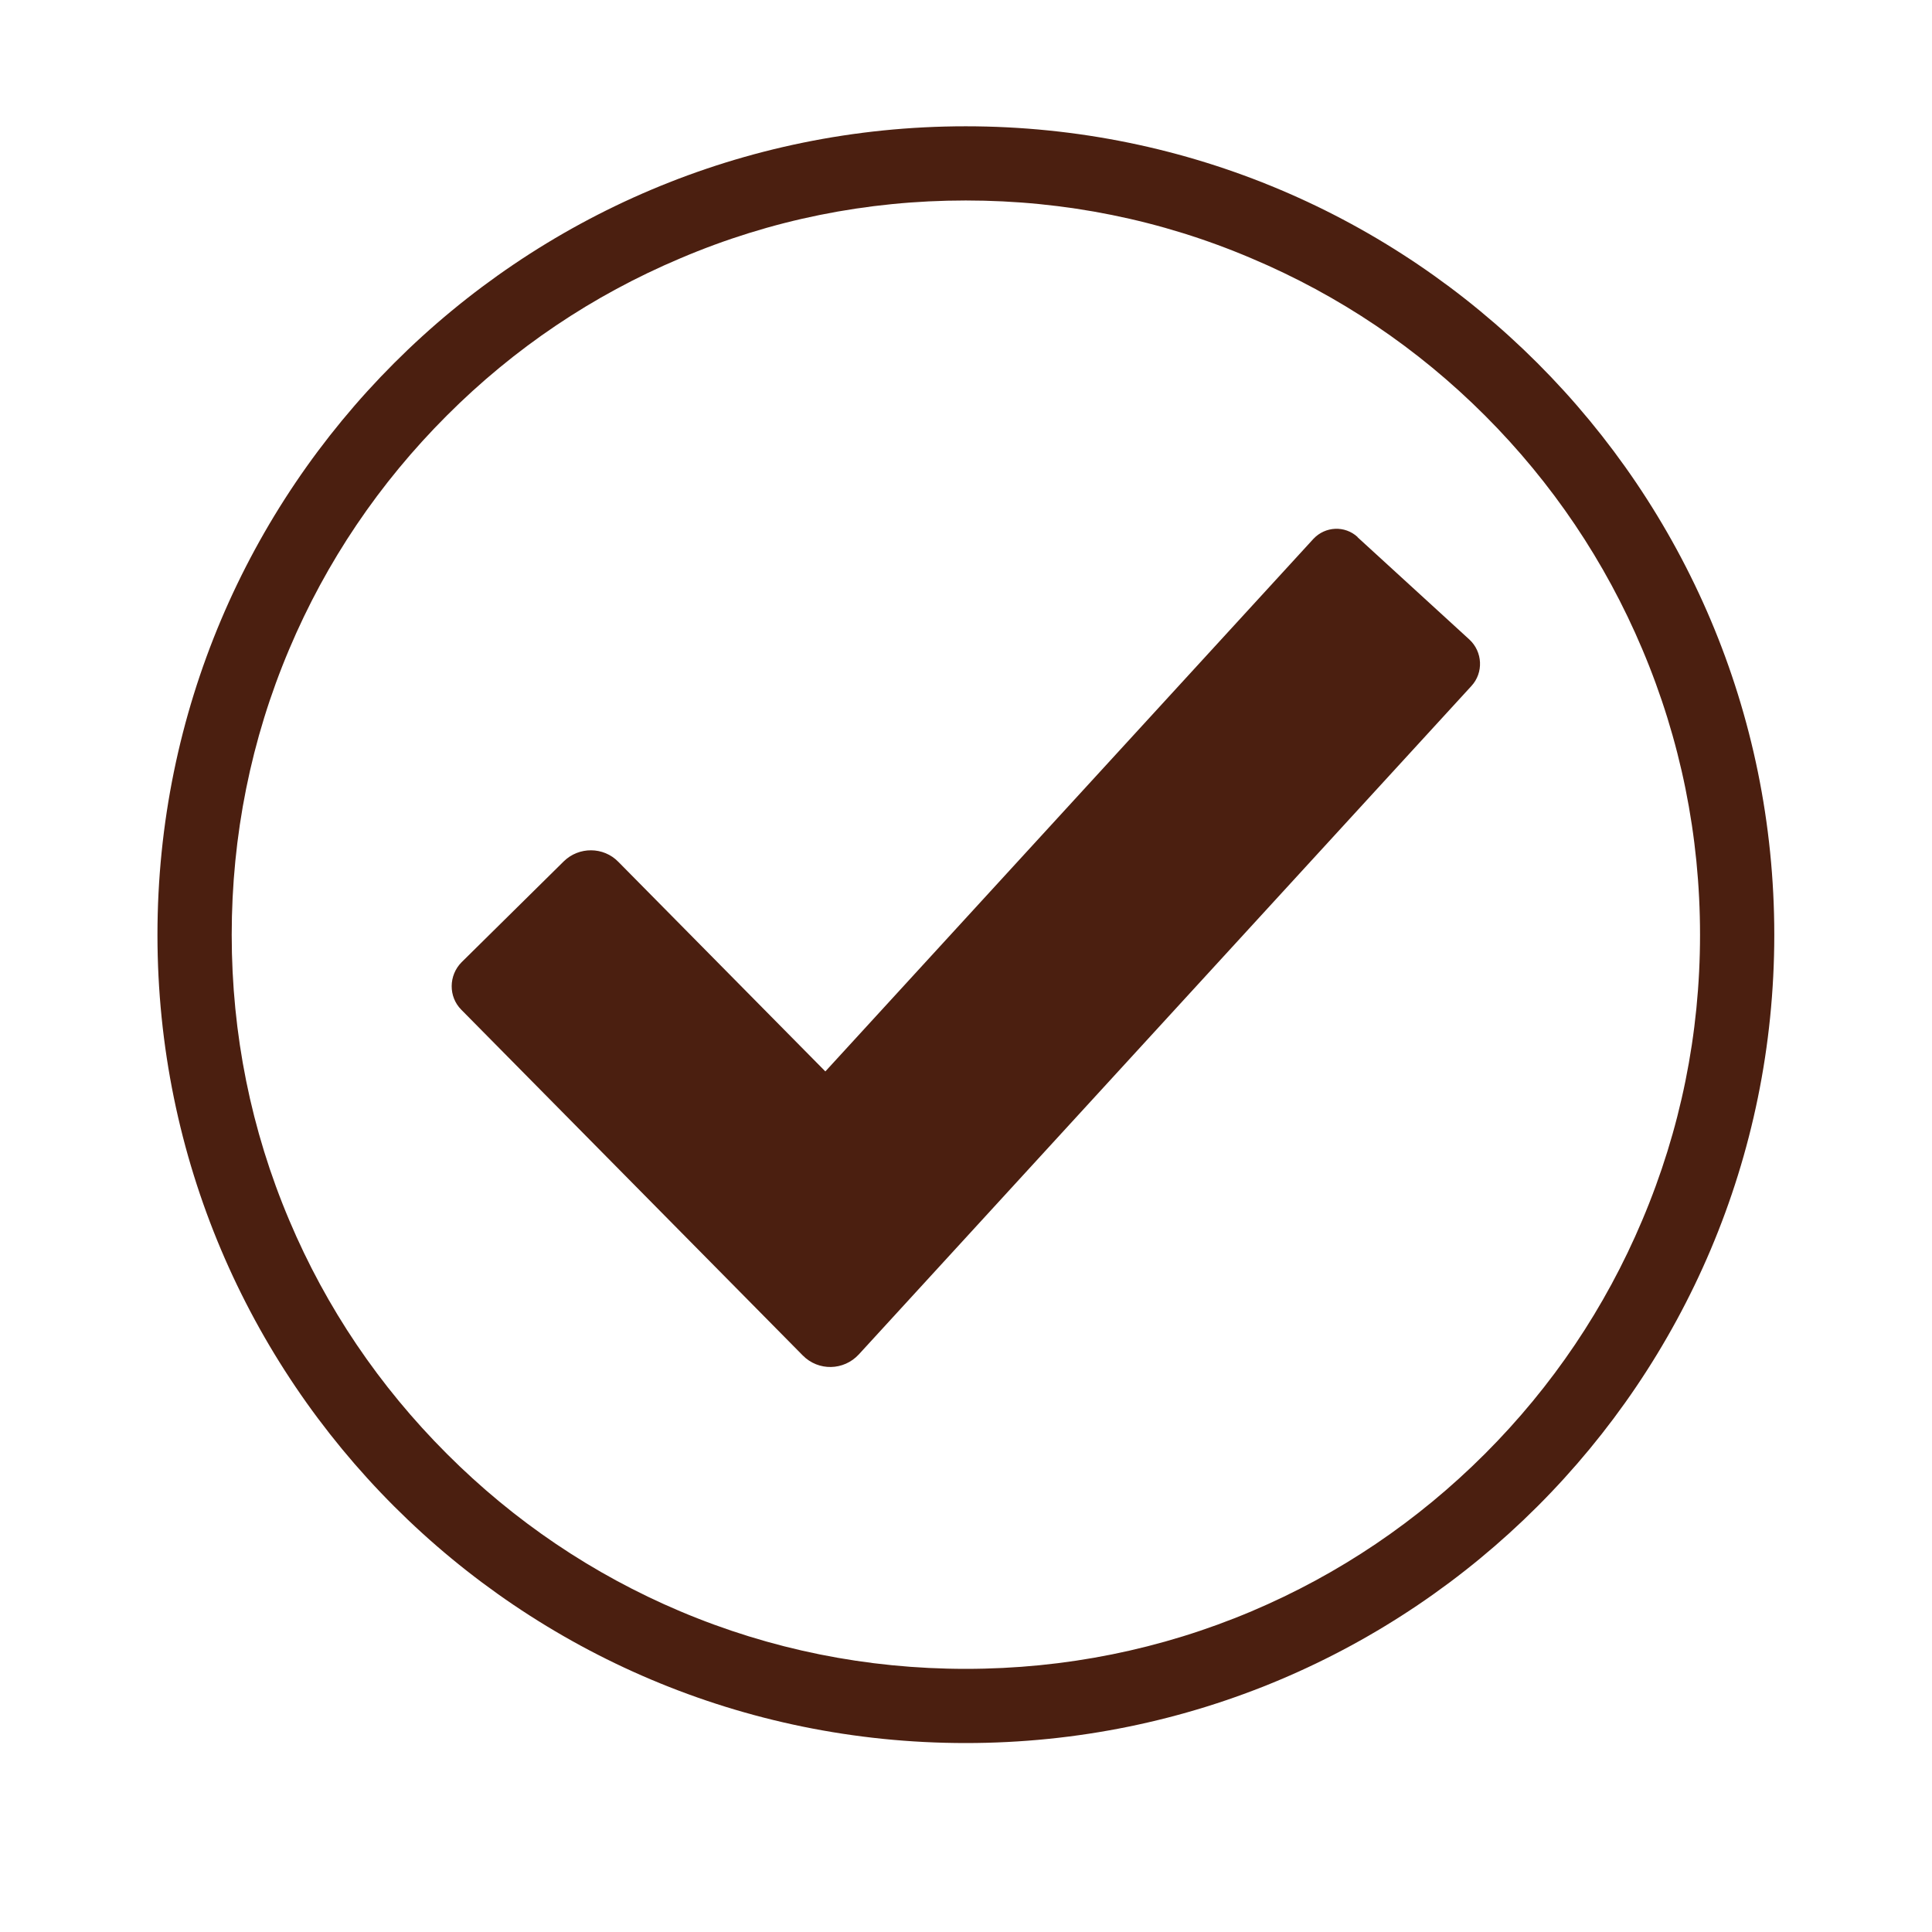
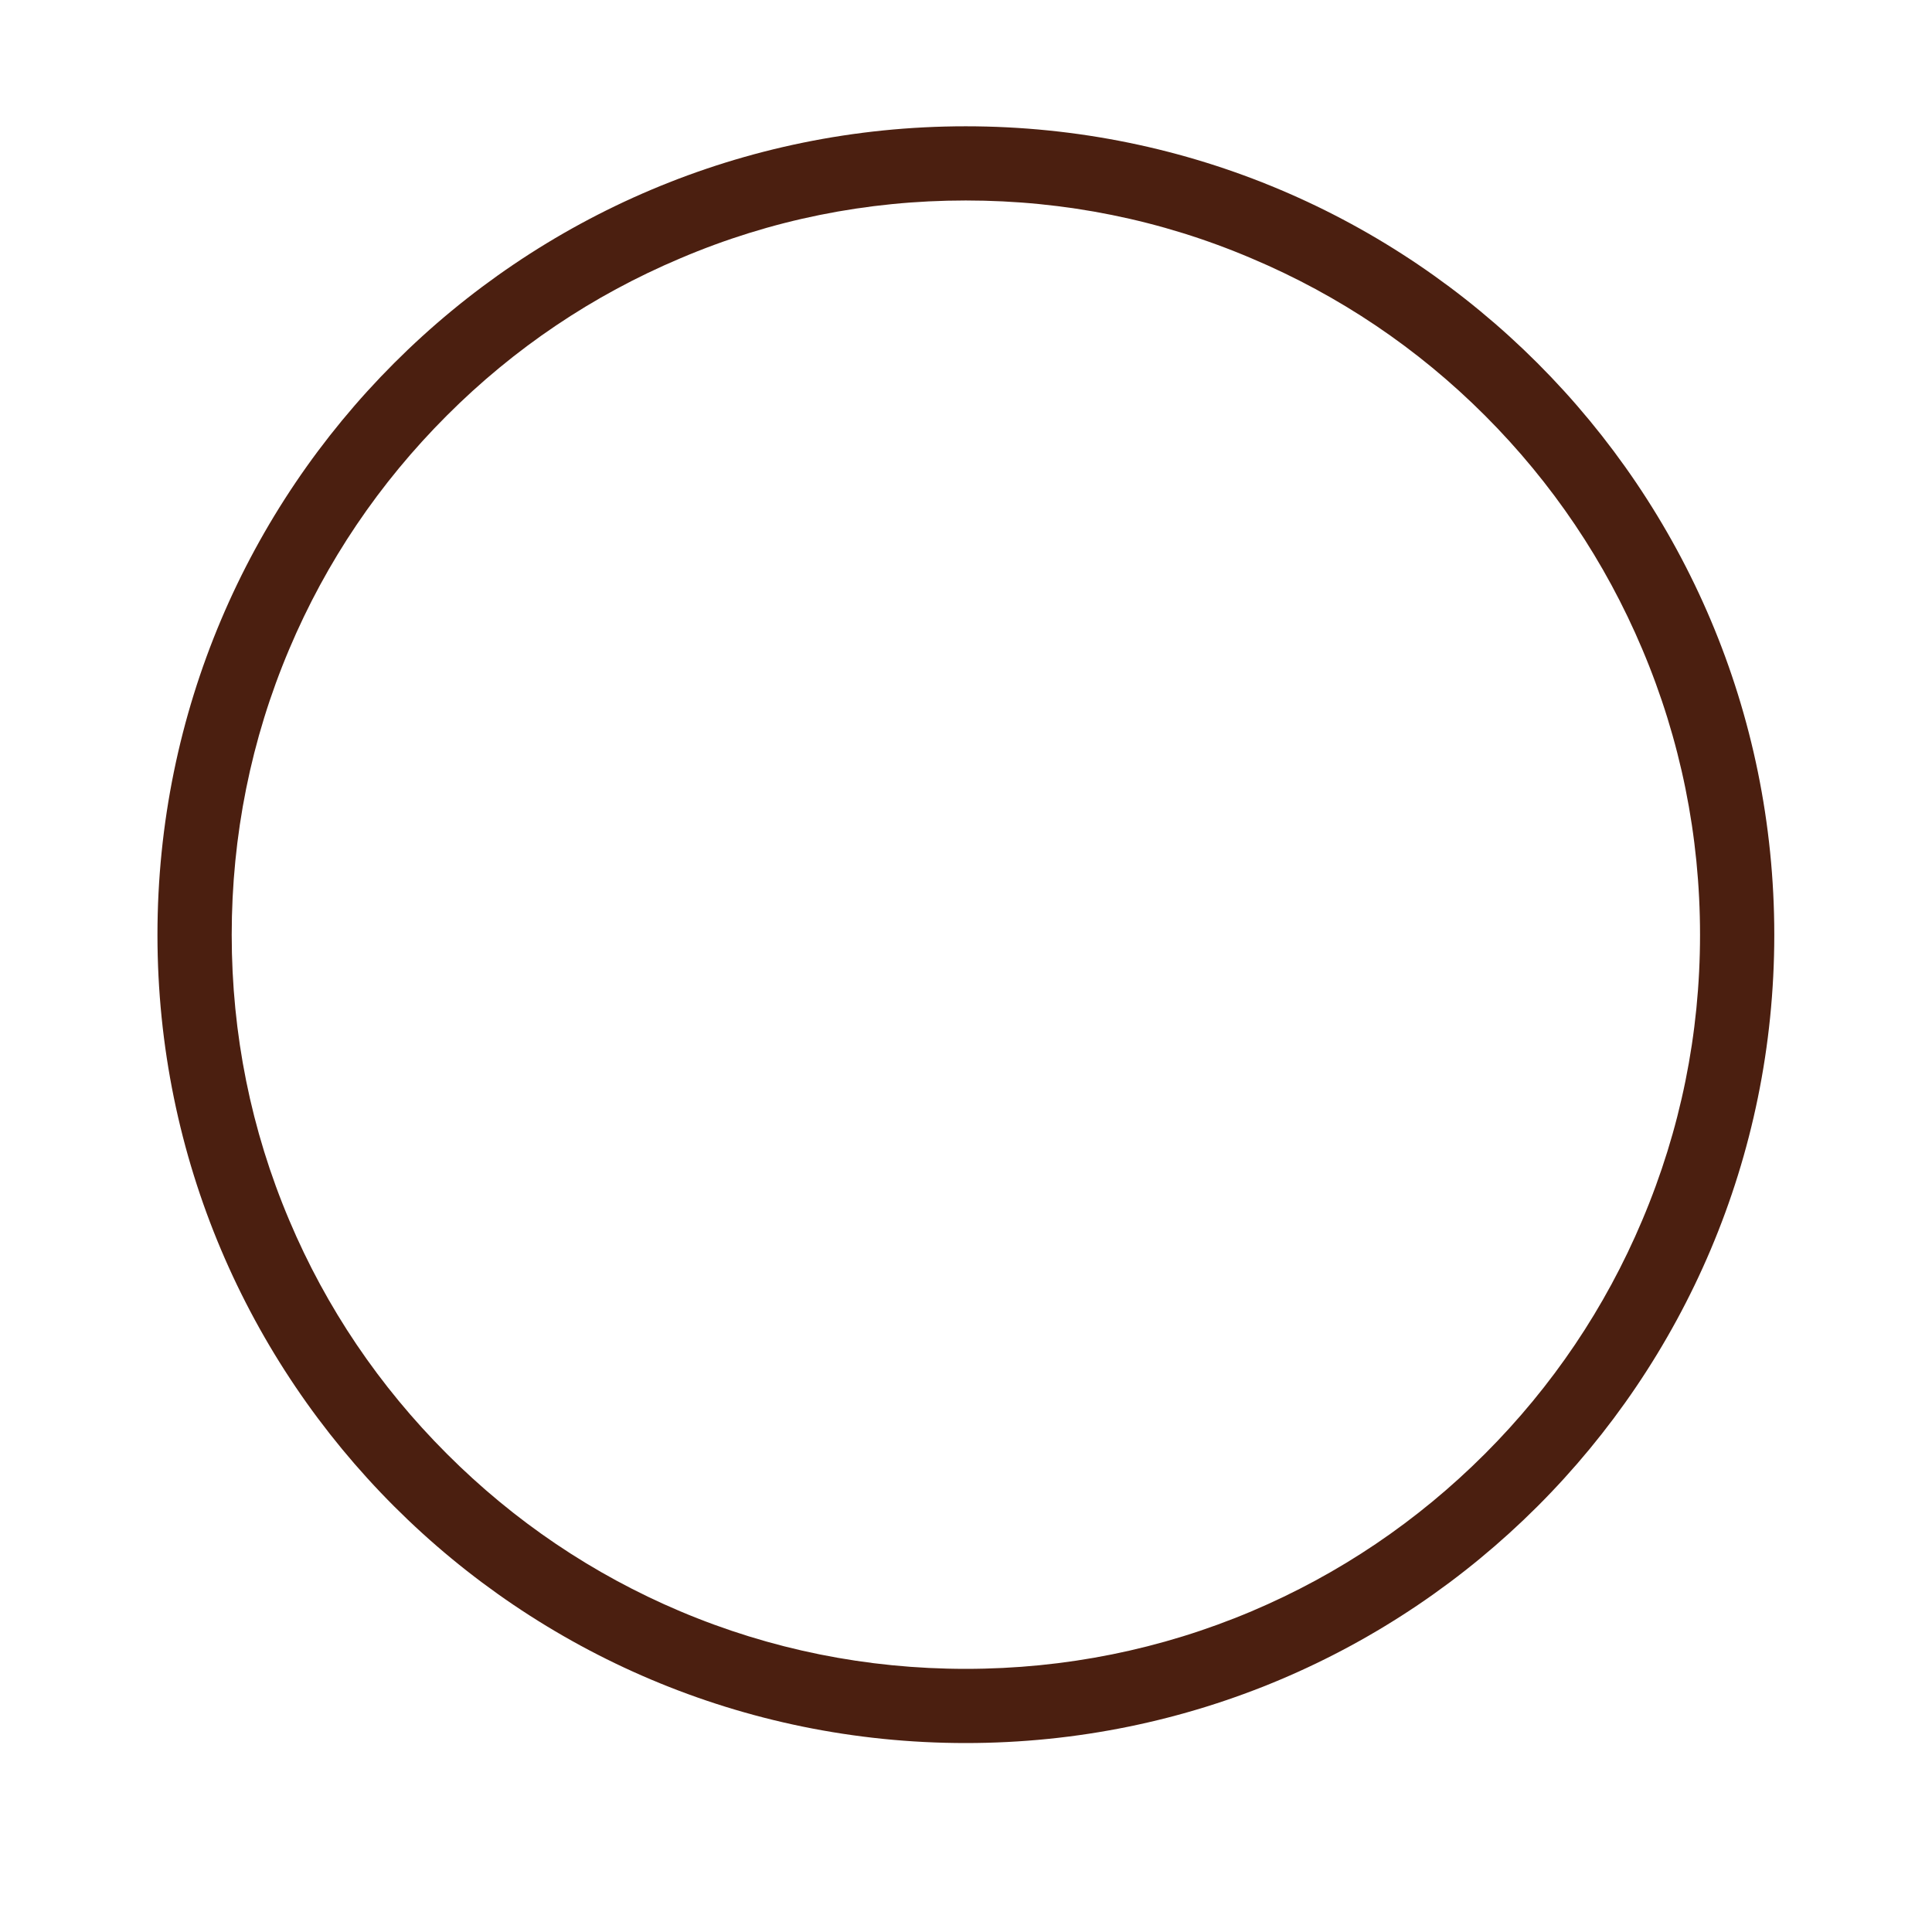
<svg xmlns="http://www.w3.org/2000/svg" width="40" zoomAndPan="magnify" viewBox="0 0 30 30" height="40" preserveAspectRatio="xMidYMid meet" version="1.2">
  <defs>
    <clipPath id="f1a998df20">
      <path d="M 2.445 1.961 L 27.848 1.961 L 27.848 27.363 L 2.445 27.363 Z M 2.445 1.961 " />
    </clipPath>
  </defs>
  <g id="7d38e919ec">
    <g clip-rule="nonzero" clip-path="url(#f1a998df20)">
      <path style=" stroke:none;fill-rule:nonzero;fill:#4b1f10;fill-opacity:1;" d="M 14.996 1.961 C 8.062 1.961 2.445 7.582 2.445 14.516 C 2.445 21.449 8.062 27.066 14.996 27.066 C 21.93 27.066 27.551 21.449 27.551 14.516 C 27.551 7.582 21.93 1.961 14.996 1.961 Z M 23.059 22.574 C 22.012 23.621 20.793 24.445 19.434 25.02 C 18.031 25.613 16.535 25.914 14.996 25.914 C 13.457 25.914 11.965 25.613 10.562 25.02 C 9.203 24.445 7.984 23.621 6.938 22.574 C 5.891 21.527 5.066 20.309 4.492 18.949 C 3.898 17.547 3.598 16.055 3.598 14.516 C 3.598 12.977 3.898 11.48 4.492 10.078 C 5.066 8.719 5.891 7.5 6.938 6.453 C 7.984 5.406 9.203 4.586 10.562 4.012 C 11.965 3.414 13.457 3.113 14.996 3.113 C 16.535 3.113 18.031 3.414 19.434 4.012 C 20.793 4.586 22.012 5.406 23.059 6.453 C 24.105 7.5 24.926 8.719 25.5 10.078 C 26.094 11.48 26.398 12.977 26.398 14.516 C 26.398 16.055 26.094 17.547 25.5 18.949 C 24.926 20.309 24.105 21.527 23.059 22.574 Z M 23.059 22.574 " />
    </g>
-     <path style=" stroke:none;fill-rule:nonzero;fill:#4b1f10;fill-opacity:1;" d="M 21.082 8.34 C 20.883 8.156 20.578 8.172 20.395 8.367 L 12.816 16.637 L 9.602 13.383 C 9.371 13.145 8.988 13.145 8.754 13.375 L 7.168 14.941 C 6.965 15.145 6.961 15.477 7.164 15.68 L 12.465 21.047 C 12.707 21.293 13.102 21.285 13.336 21.031 L 22.848 10.652 C 23.039 10.445 23.023 10.121 22.816 9.93 L 21.078 8.34 Z M 21.082 8.34 " />
  </g>
</svg>